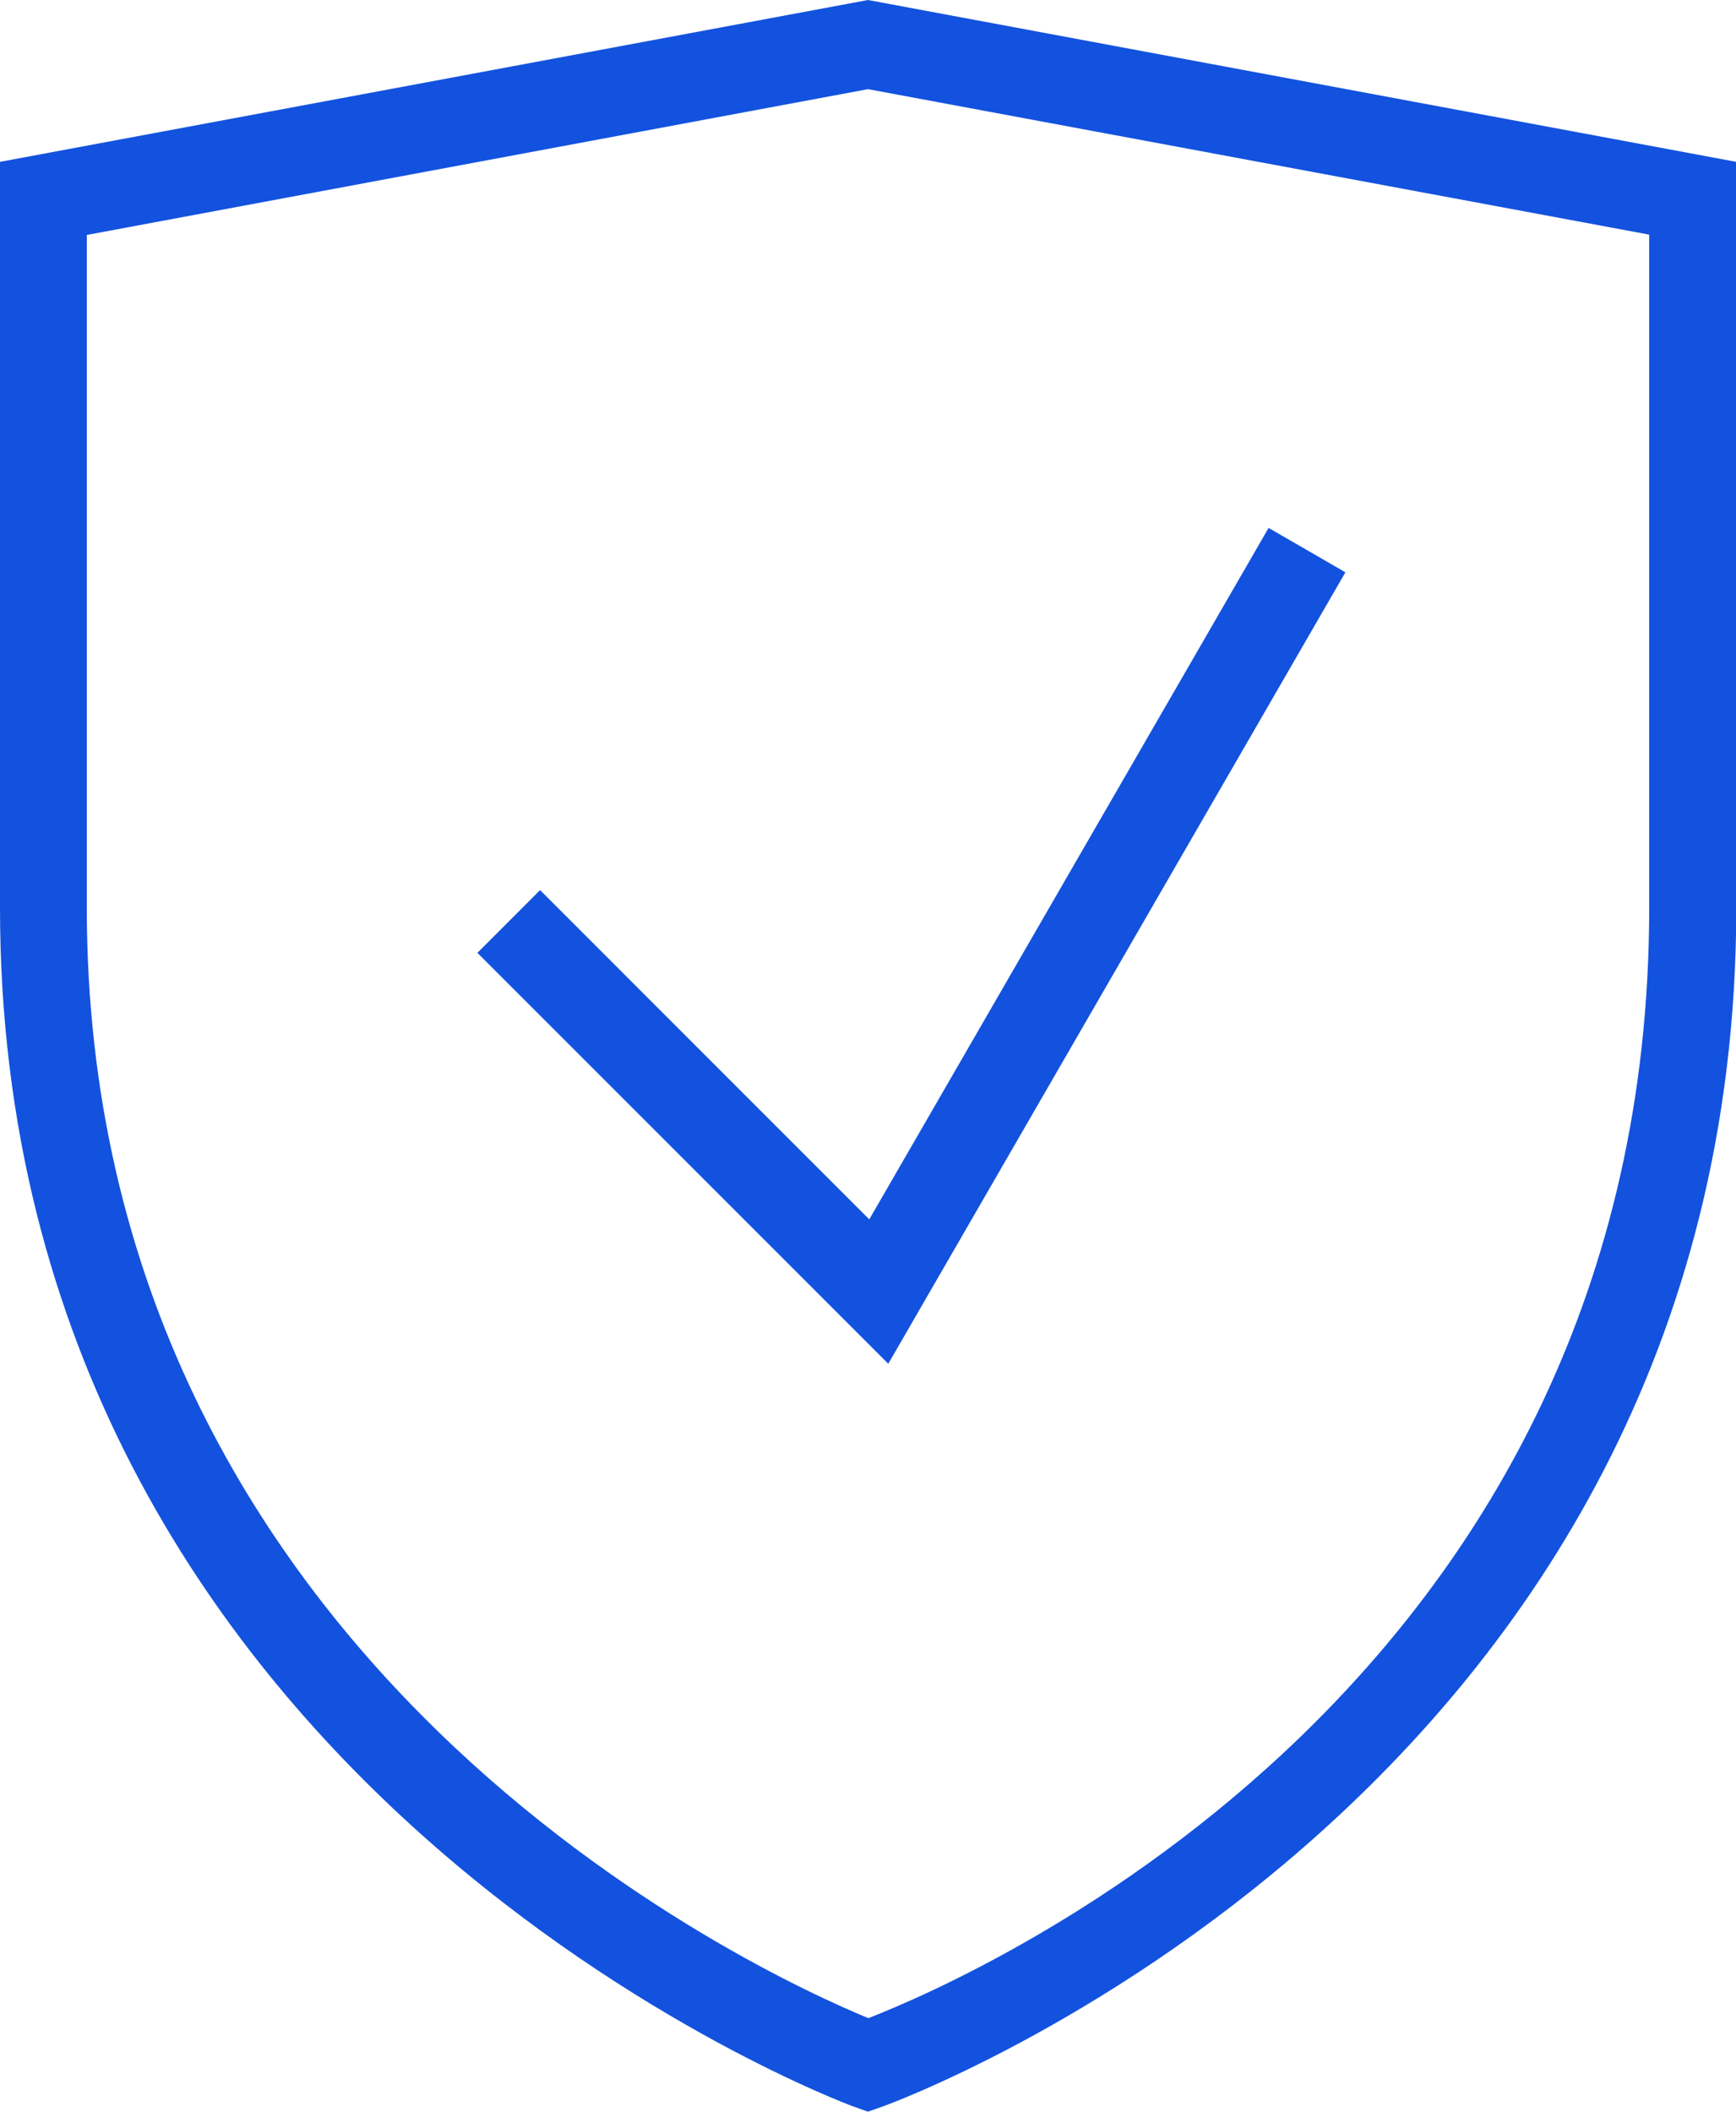
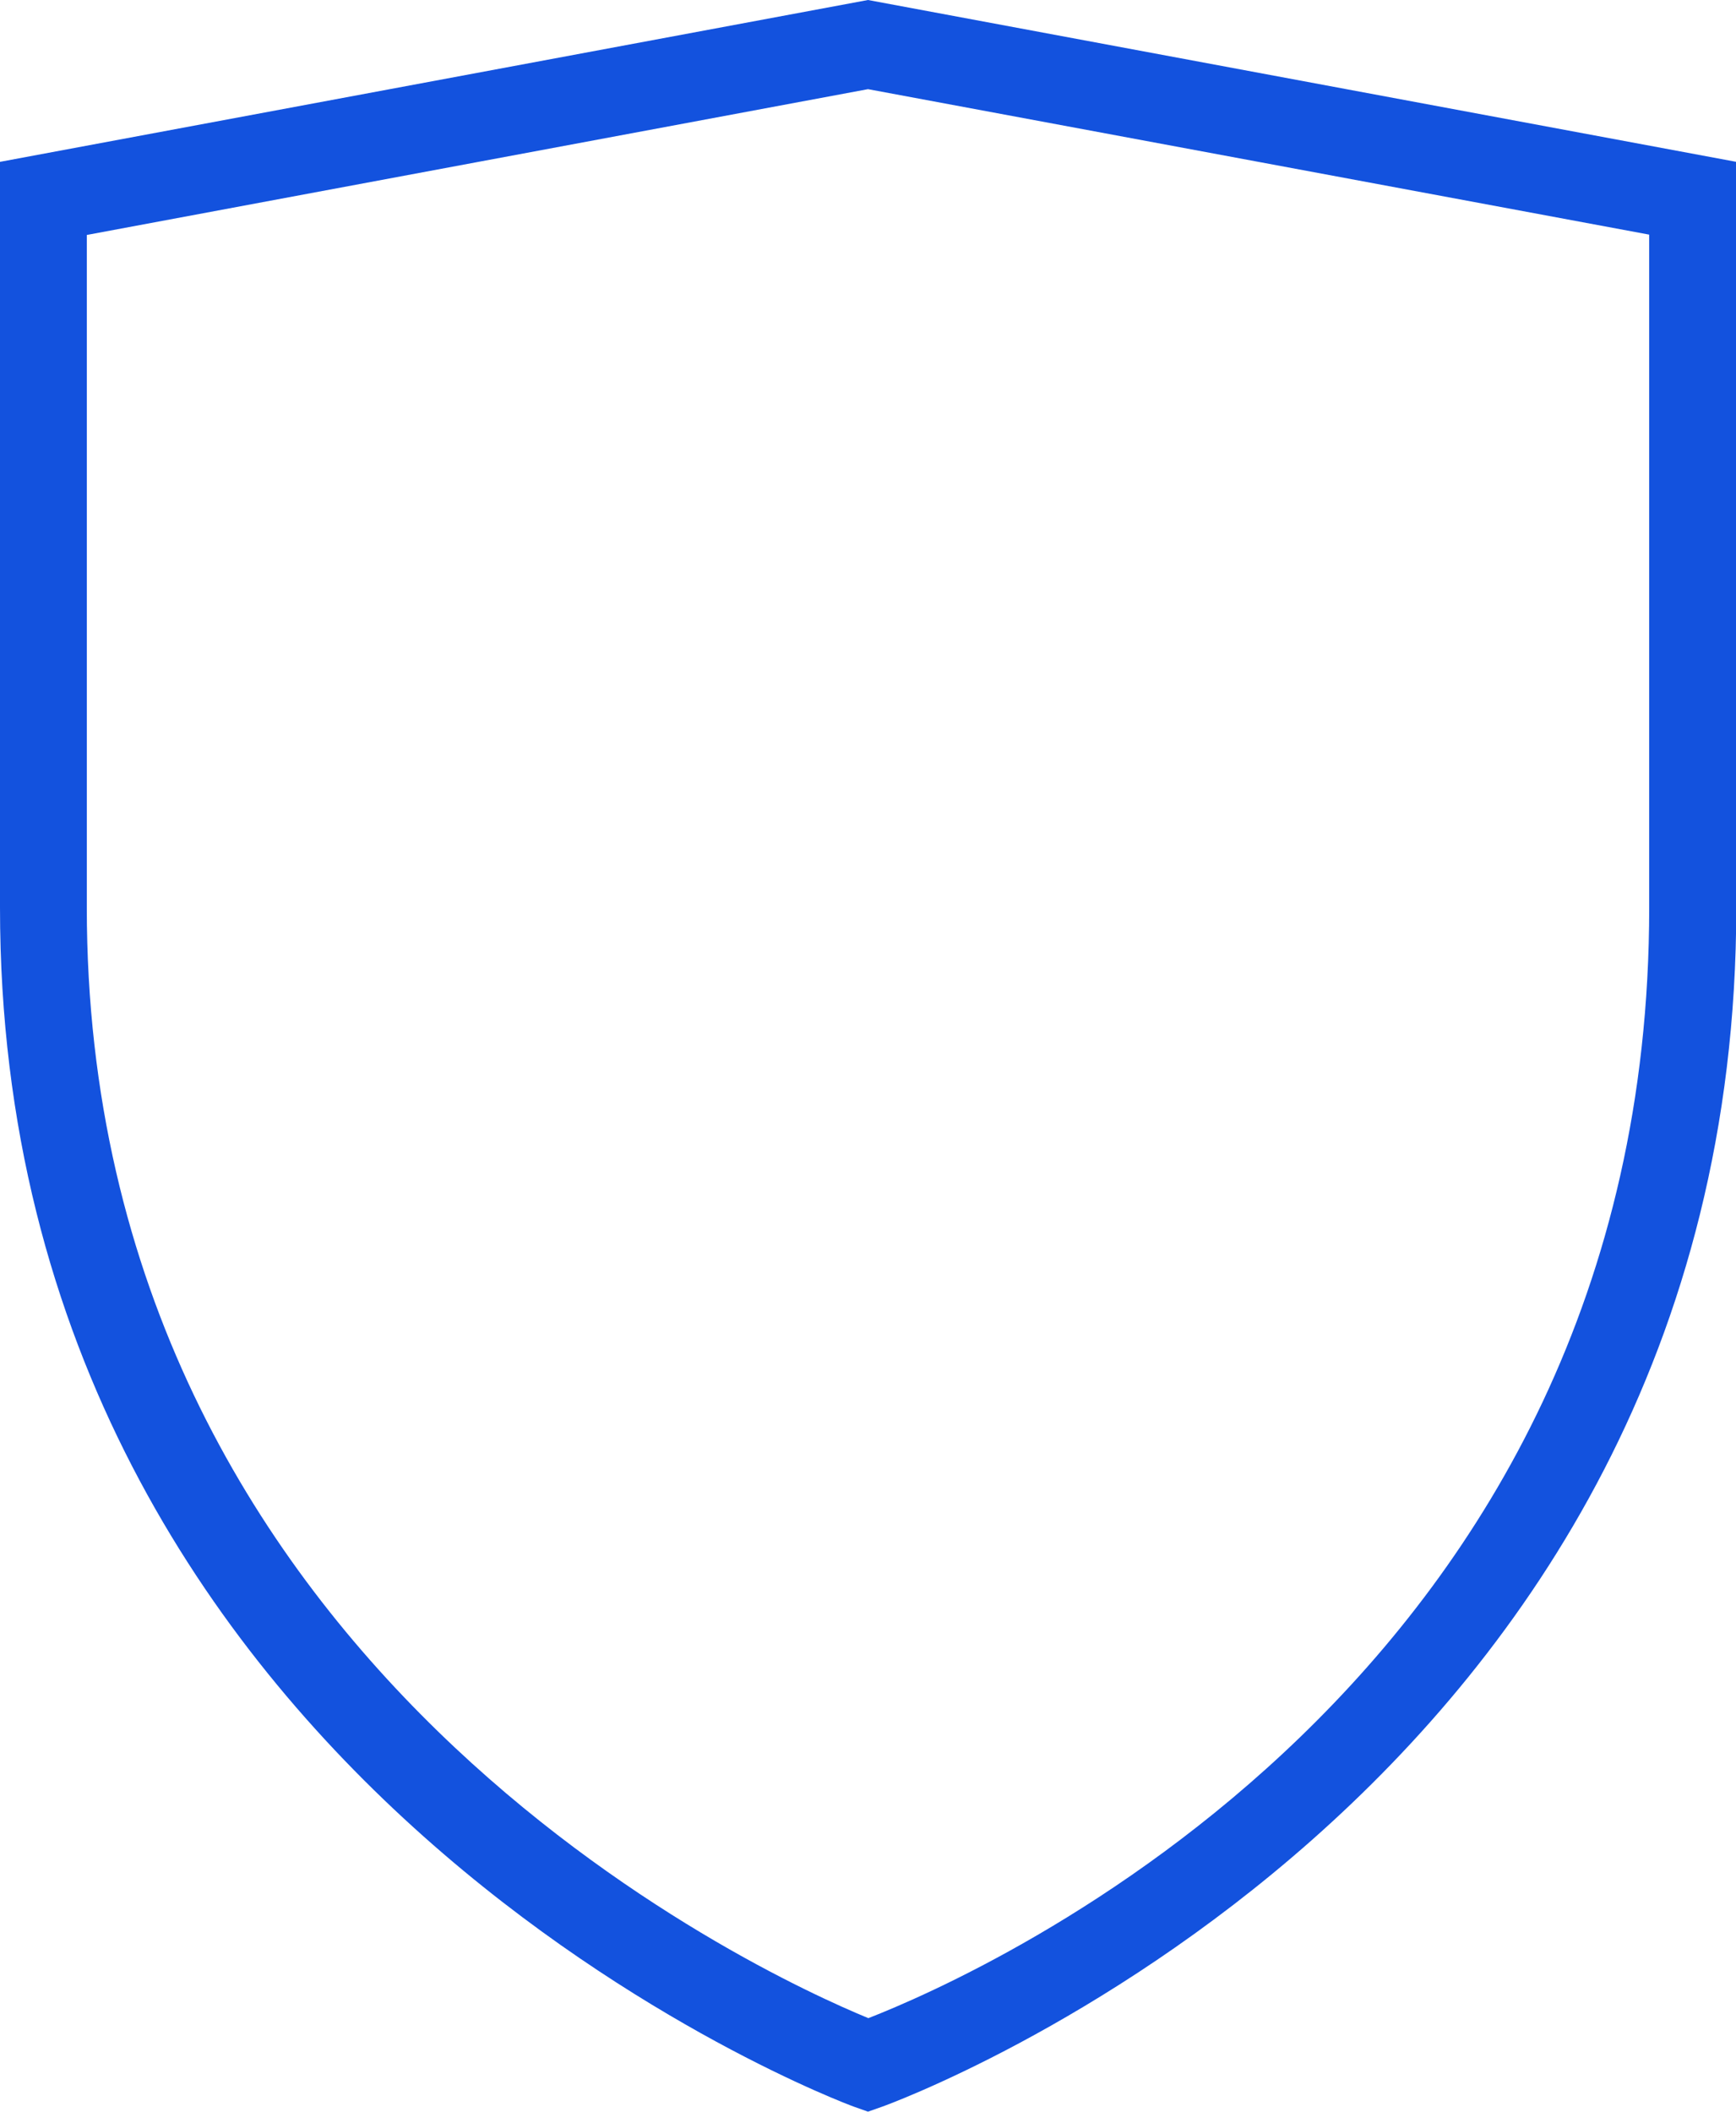
<svg xmlns="http://www.w3.org/2000/svg" width="37" height="45" viewBox="0 0 37 45">
  <g id="icon_safe" transform="translate(-877 -1541)">
    <path id="Path_12296" data-name="Path 12296" d="M18.5,0,0,3.449V19.342C0,38.12,18.008,44.825,18.19,44.89L18.5,45l.306-.108c.182-.063,18.2-6.6,18.2-25.551V3.449ZM35.15,19.342c0,16.484-14.263,22.737-16.642,23.665C16.227,42.069,1.85,35.51,1.85,19.342V5.007L18.5,1.9l16.65,3.1Z" transform="translate(877 1541)" fill="#1352de" fill-rule="evenodd" />
-     <path id="Path_12297" data-name="Path 12297" d="M12.336,19.718,11,21.055l8.757,8.757L29.5,12.946,27.863,12,19.352,26.735Z" transform="translate(876.175 1540.25)" fill="#1352de" fill-rule="evenodd" />
  </g>
</svg>